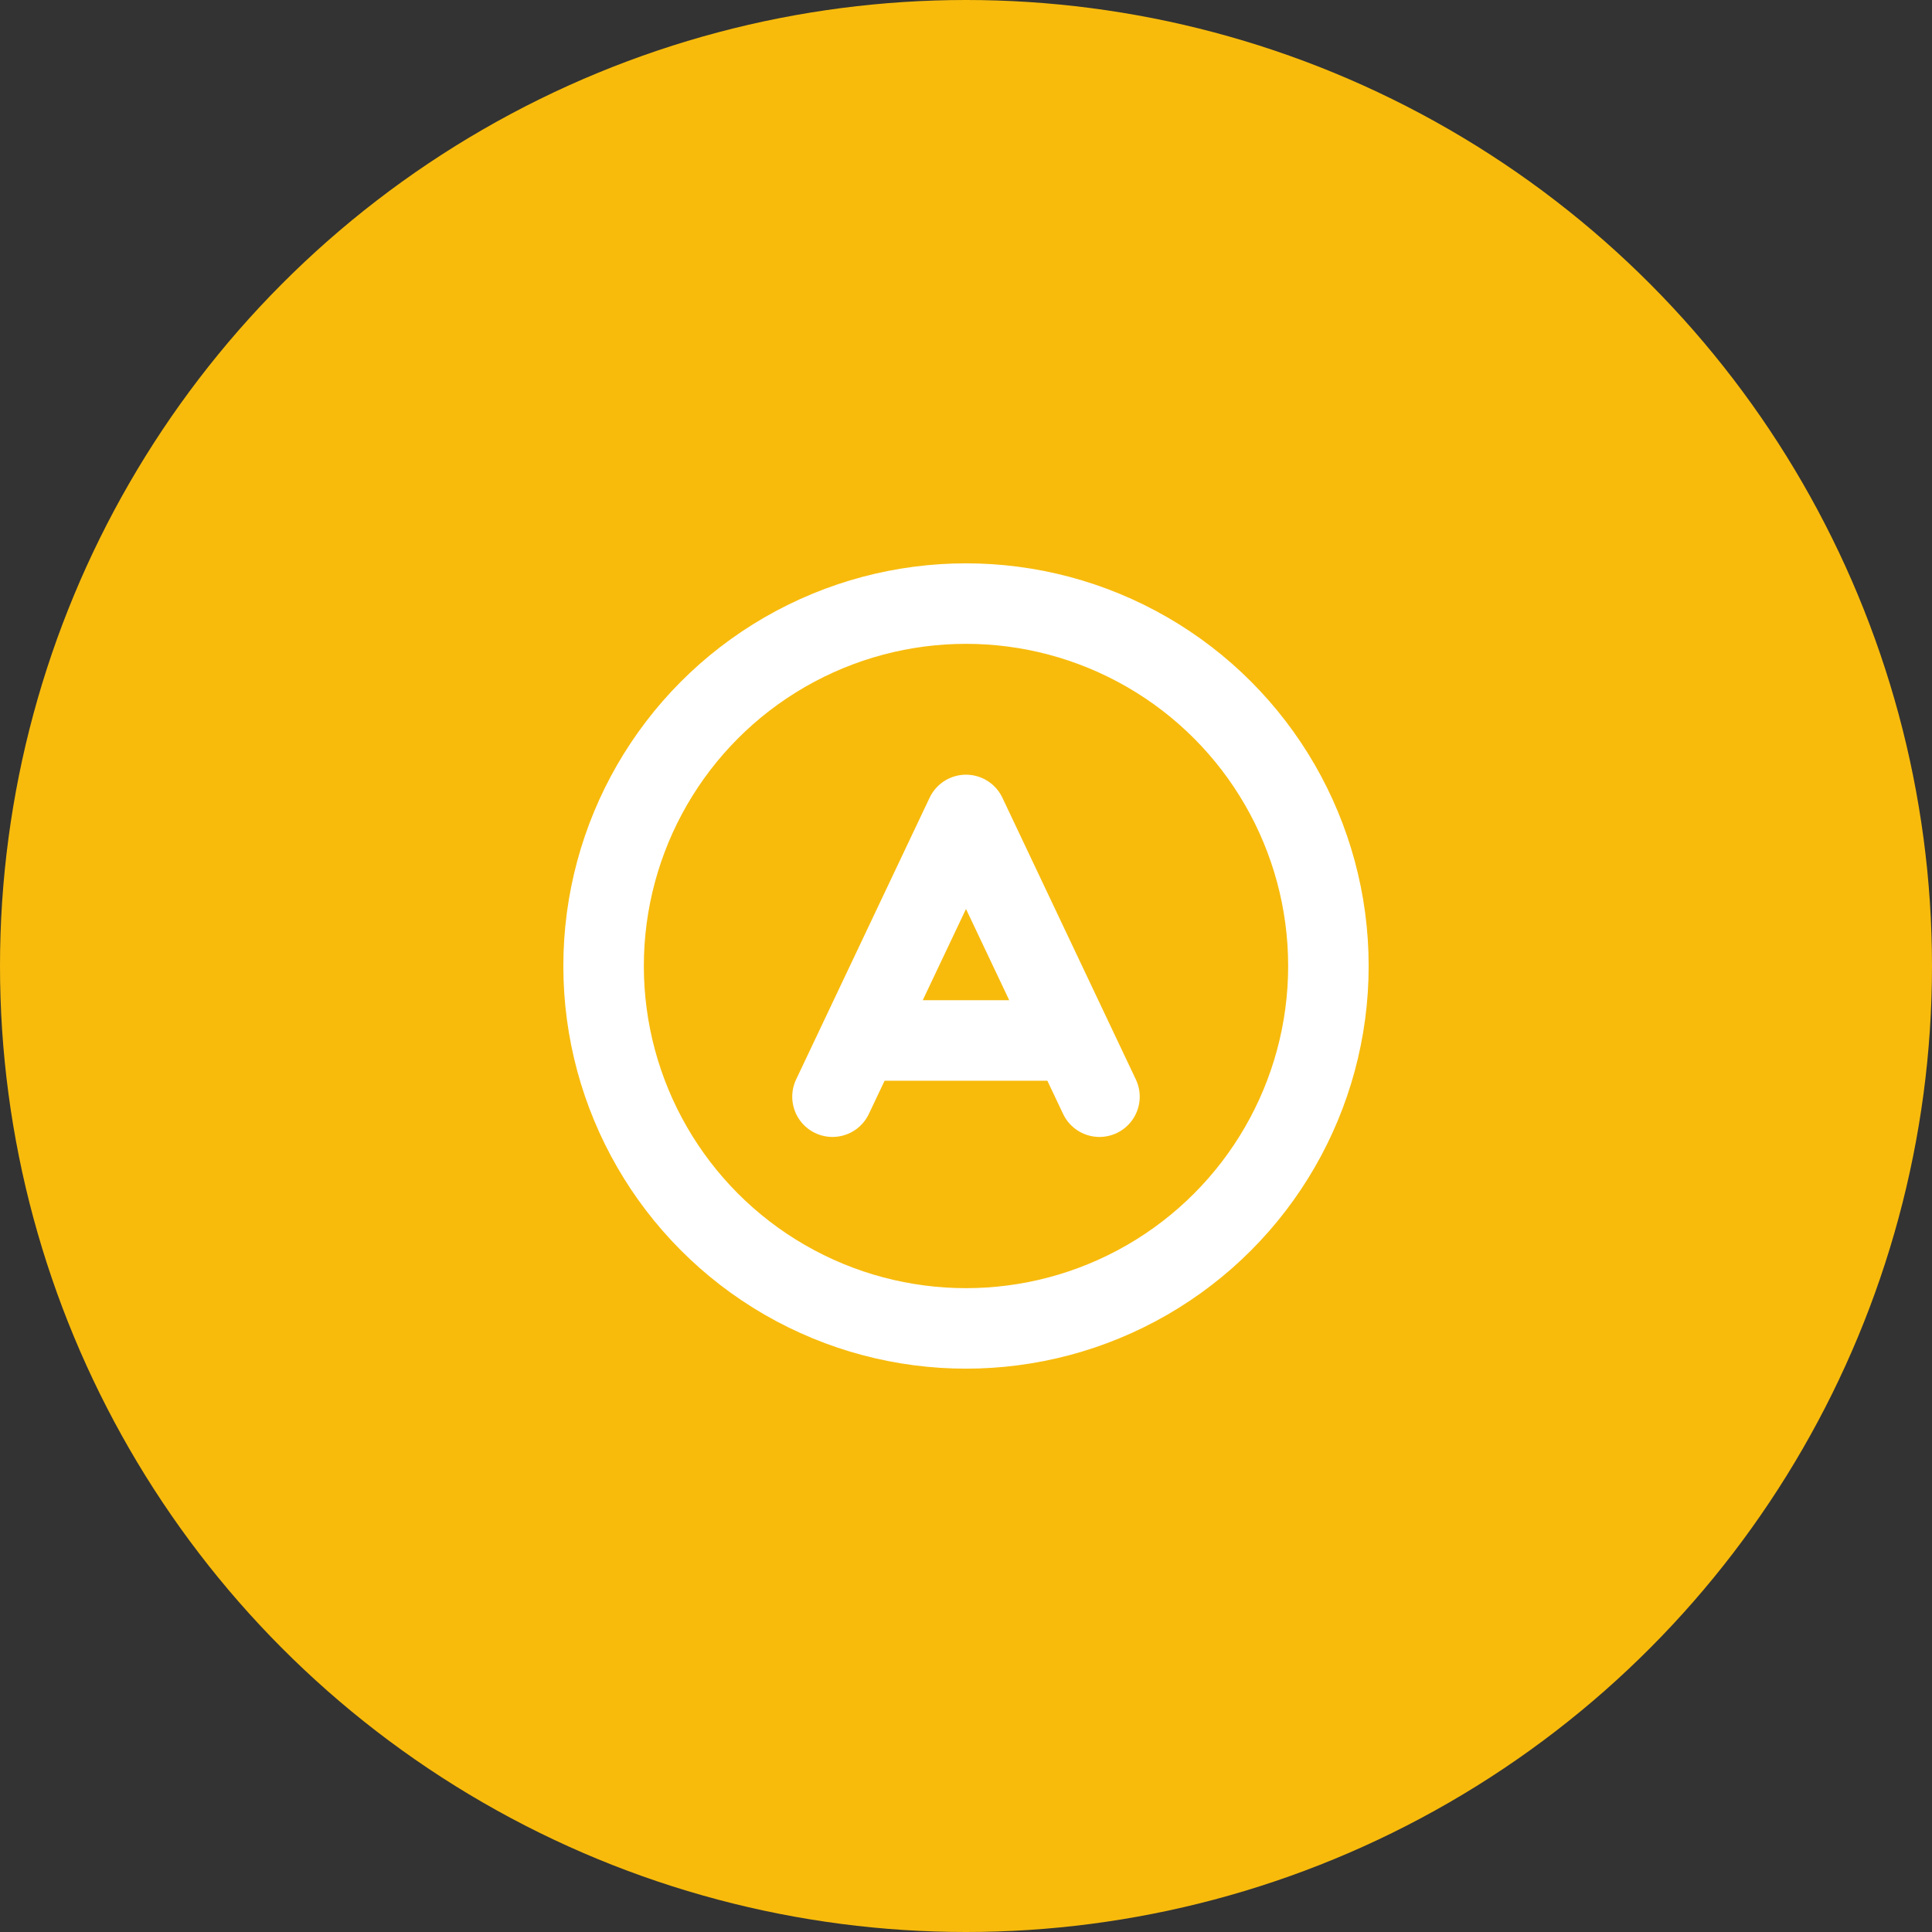
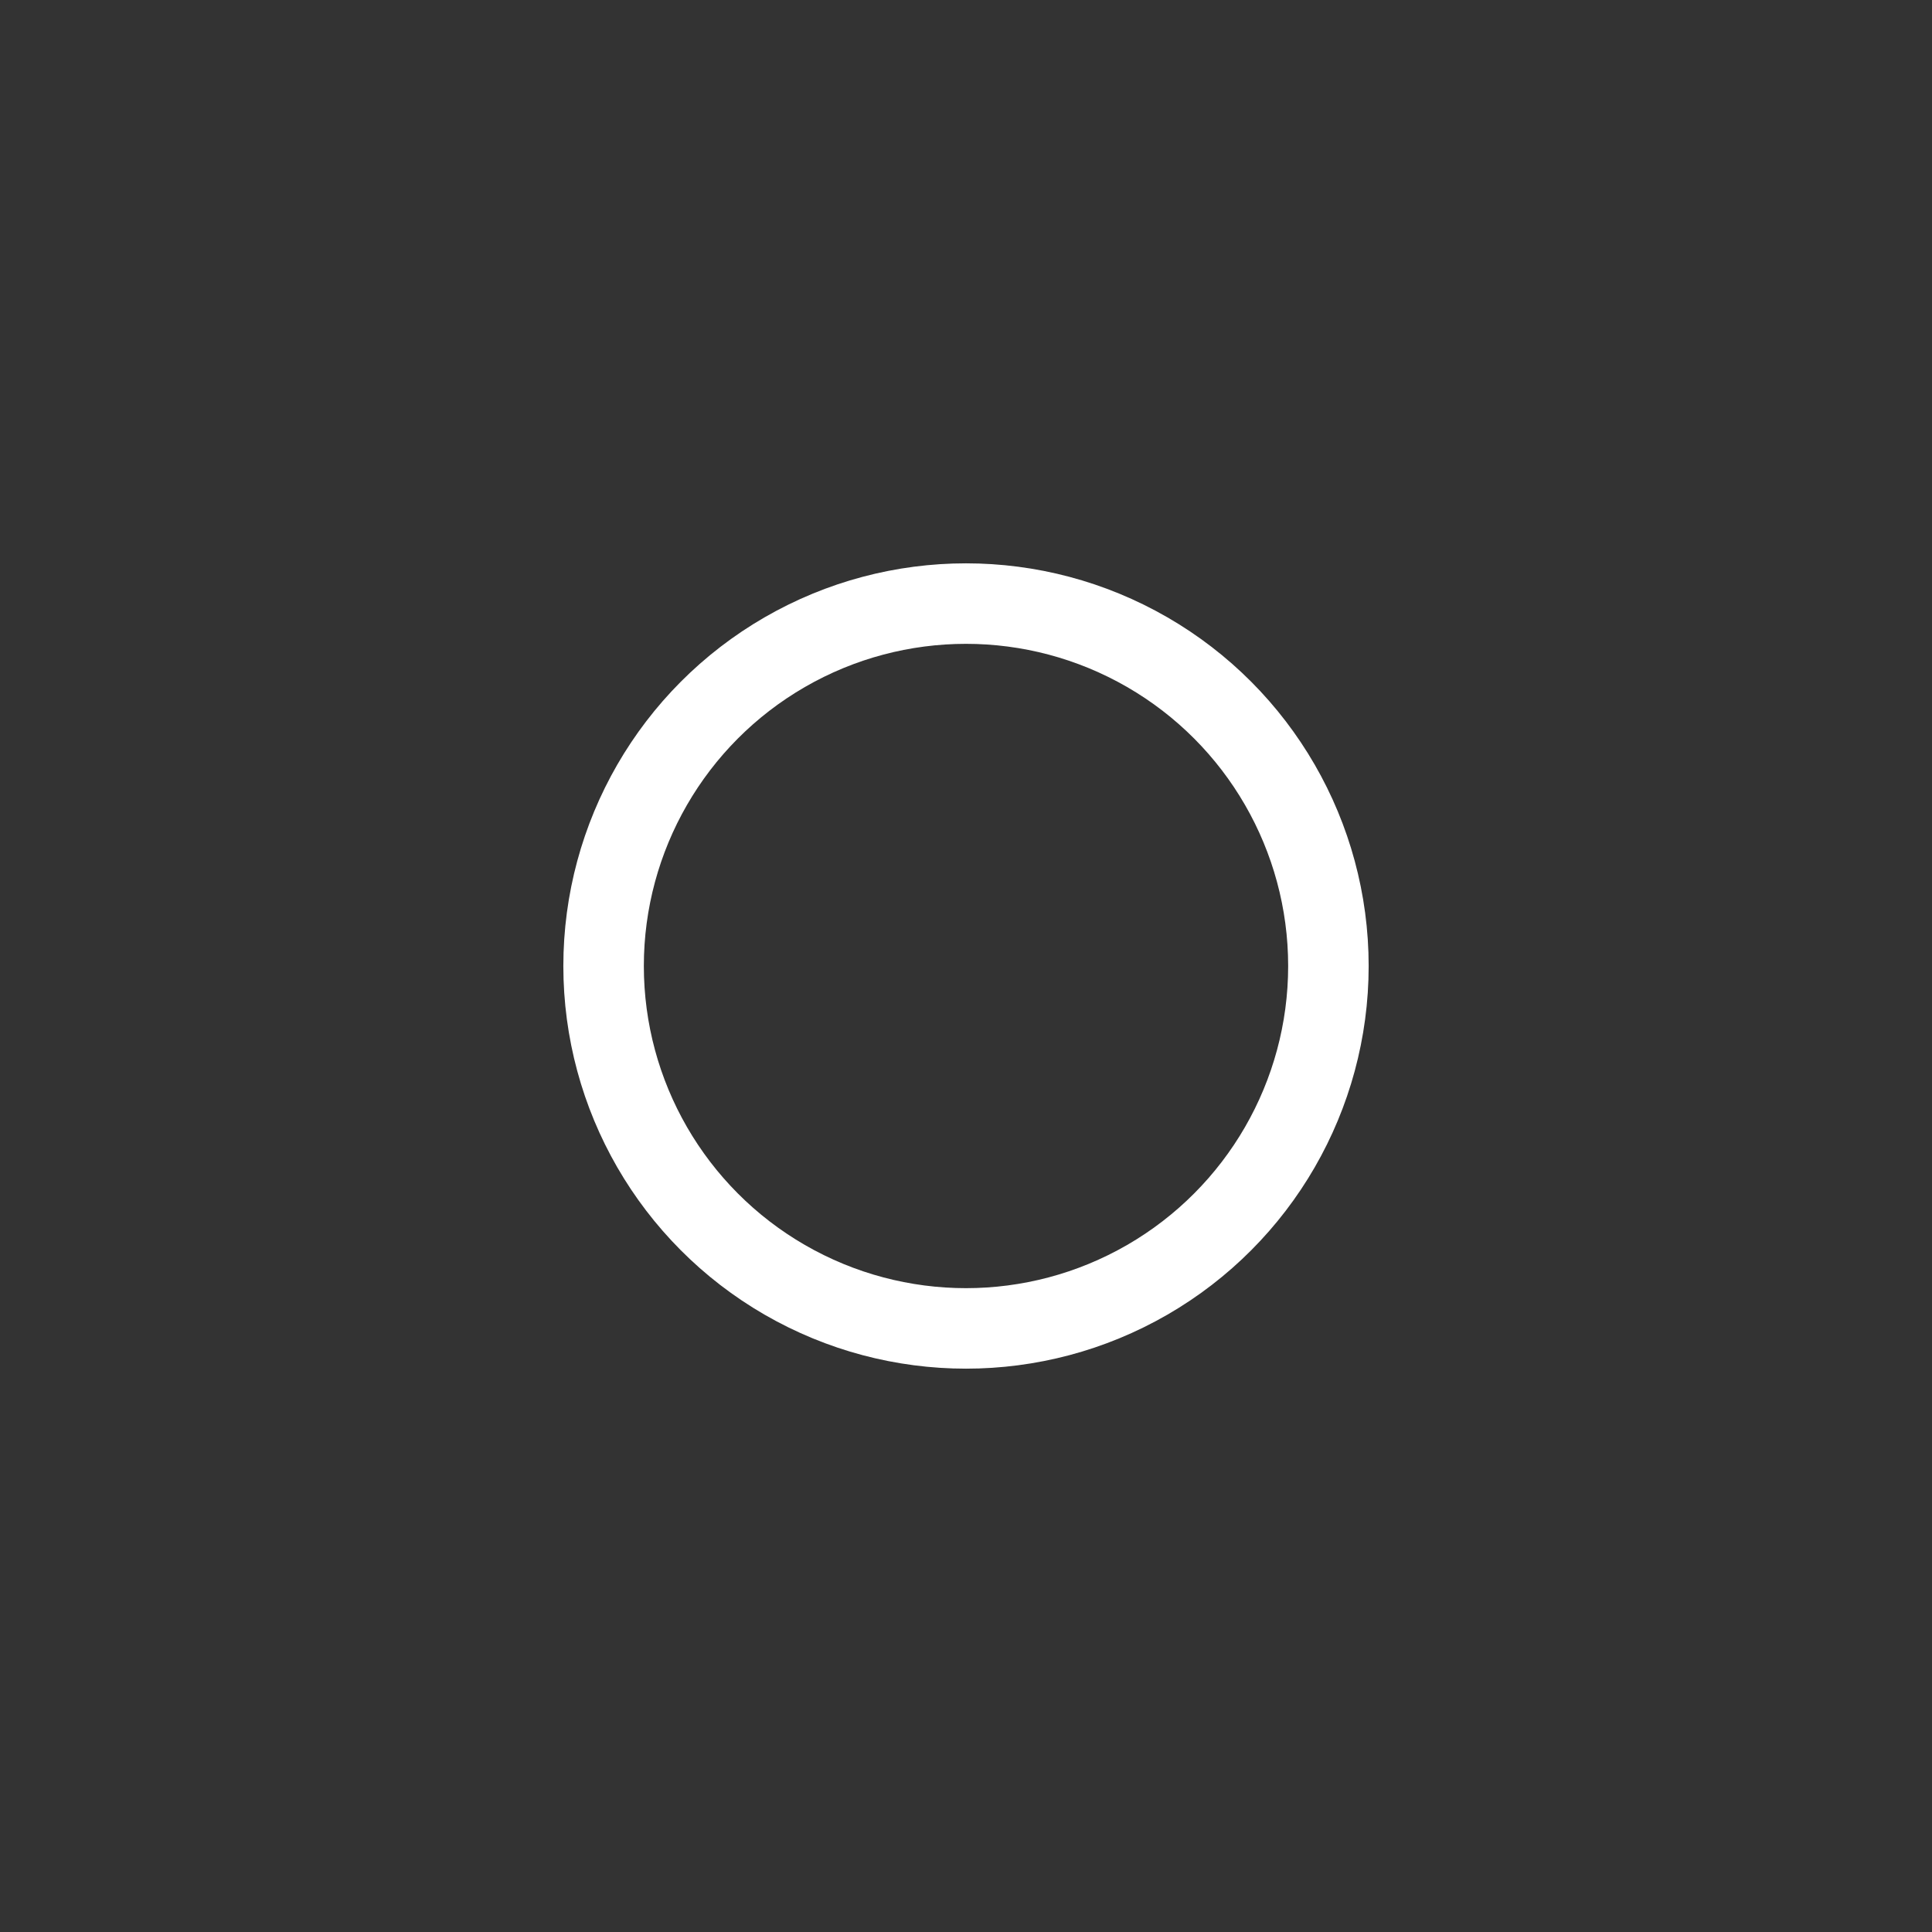
<svg xmlns="http://www.w3.org/2000/svg" width="48" height="48" fill="none">
  <rect width="100%" height="100%" fill="#333333" stroke="none" />
-   <circle cx="24" cy="24" r="24" fill="#F8BB0C" />
-   <path d="M27.316 27.247l-3.316-7-3.317 7m.663-1.397h5.305" stroke="#fff" stroke-width="2" stroke-linecap="round" stroke-linejoin="round" />
  <circle cx="24" cy="24" r="9.004" stroke="#fff" stroke-width="2" stroke-linecap="round" stroke-linejoin="round" />
</svg>